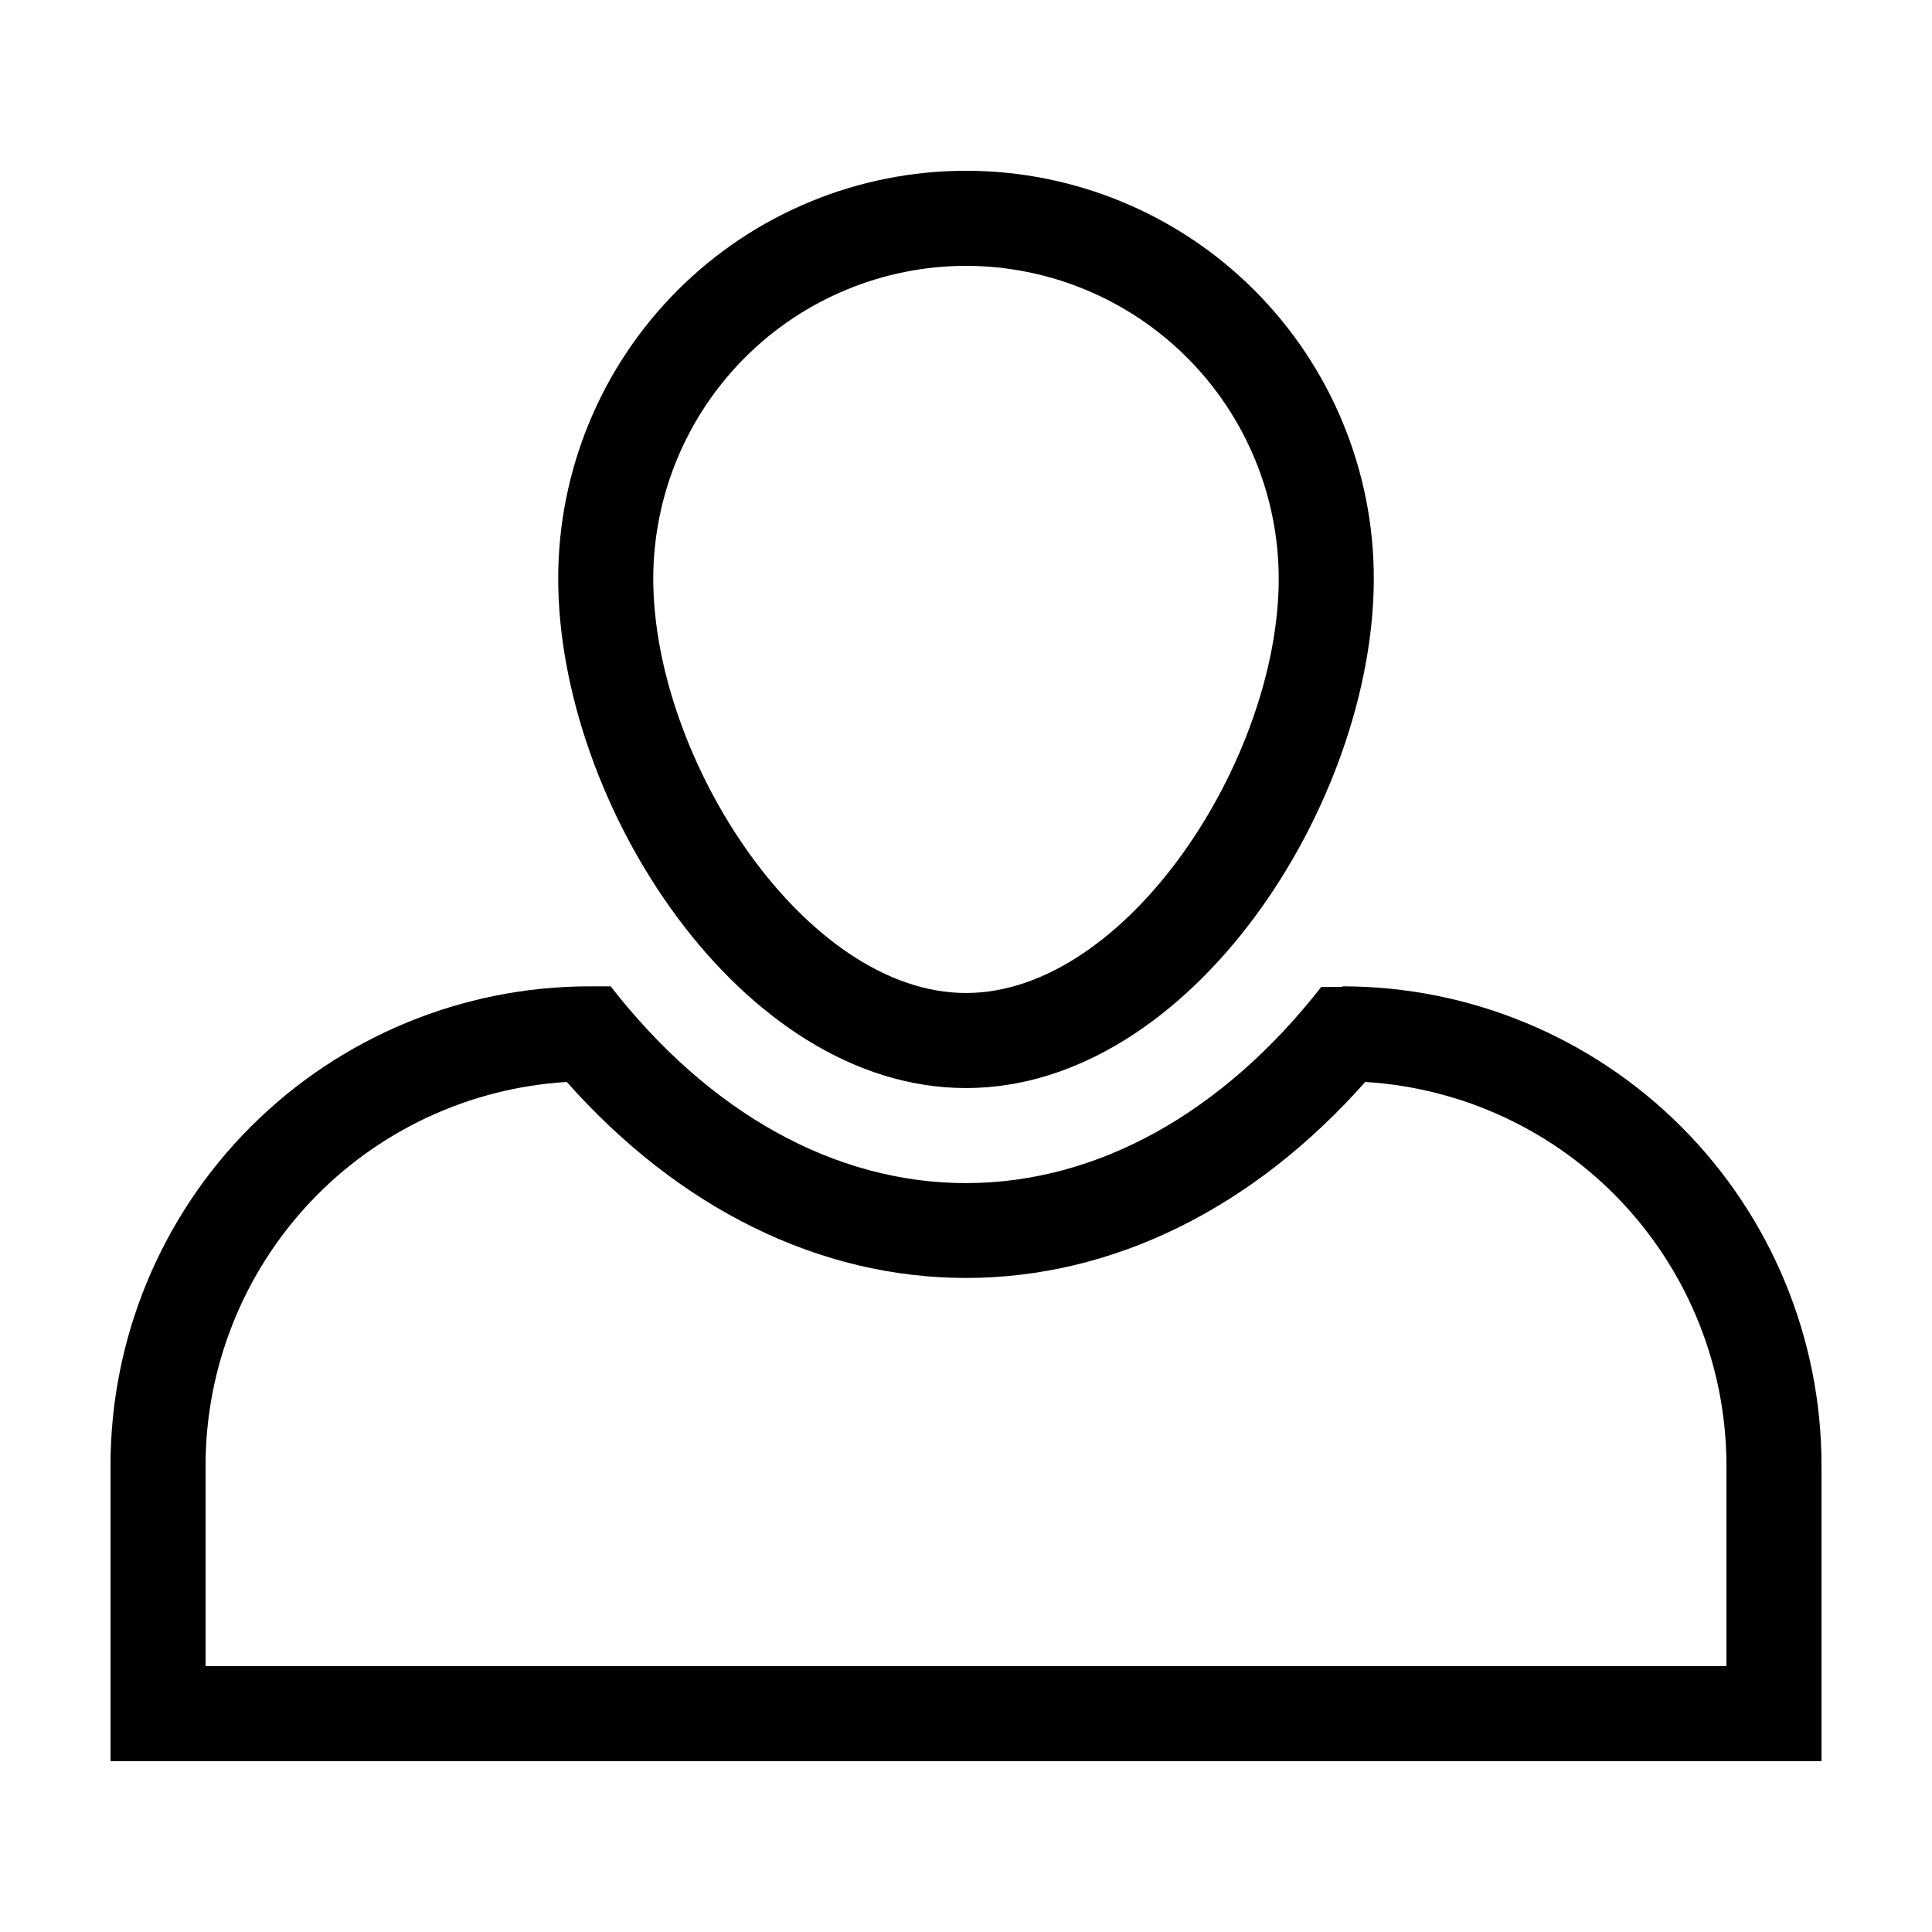
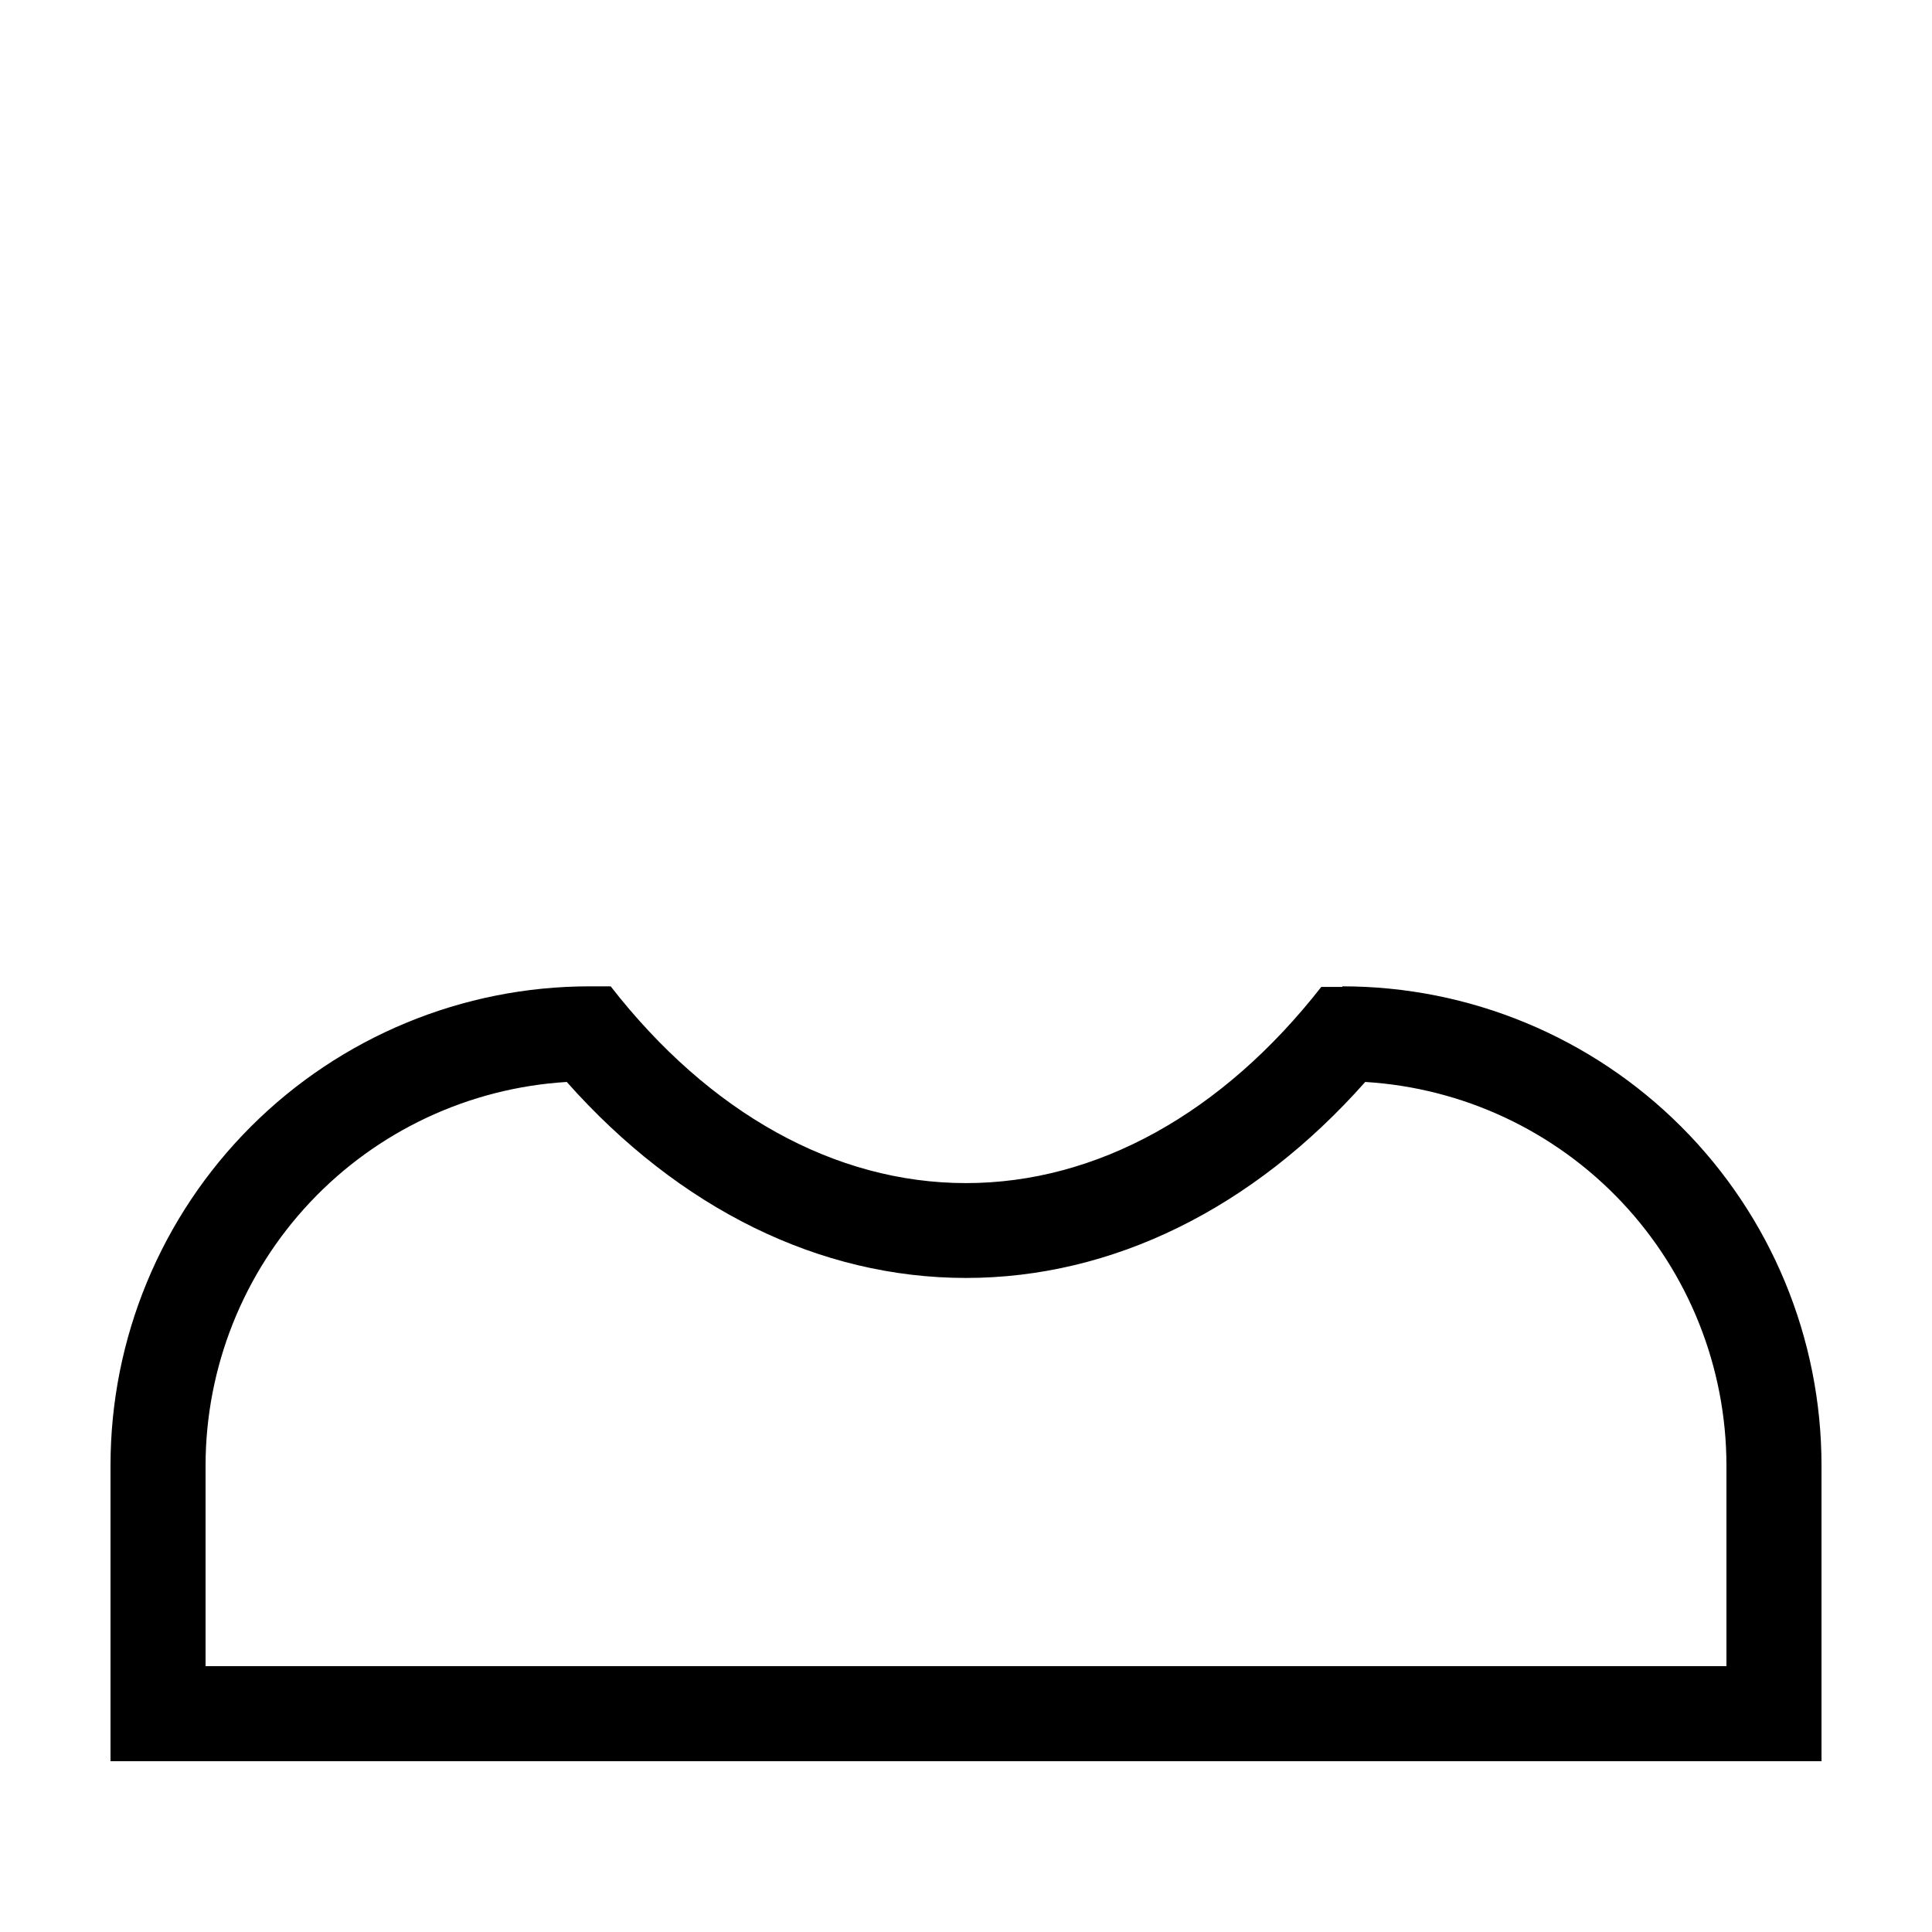
<svg xmlns="http://www.w3.org/2000/svg" fill="#000000" width="800px" height="800px" version="1.1" viewBox="144 144 512 512">
  <g>
-     <path d="m400 214.45c21.969 0.027 43.035 8.766 58.57 24.305 15.539 15.535 24.277 36.602 24.305 58.57 0 47.961-40.305 109.83-82.875 109.83-42.574 0-82.879-61.867-82.879-109.83 0.027-21.969 8.77-43.035 24.305-58.57 15.535-15.539 36.602-24.277 58.574-24.305m0-25.191c-28.664 0-56.148 11.387-76.418 31.652-20.266 20.266-31.652 47.754-31.652 76.414 0 59.703 48.367 135.02 108.07 135.02 59.703 0 108.07-75.57 108.07-135.02h0.004c0-28.66-11.387-56.148-31.652-76.414-20.266-20.266-47.754-31.652-76.414-31.652z" />
    <path d="m505.8 430.73c25.891 1.578 50.207 12.965 67.992 31.848 17.785 18.879 27.703 43.832 27.734 69.77v53.203h-403.05v-53.203c0.027-25.938 9.945-50.891 27.73-69.77 17.785-18.883 42.102-30.27 67.992-31.848 29.824 33.605 67.008 51.941 105.8 51.941s76.023-18.336 105.8-51.941m-6.098-25.191h-5.543c-26.145 33.453-59.445 51.996-94.156 51.996-34.715 0-68.016-18.543-94.164-52.145h-5.59c-33.672 0-65.965 13.375-89.777 37.184-23.809 23.809-37.184 56.102-37.184 89.773v78.395h453.43v-78.395c0-33.672-13.375-65.965-37.184-89.773-23.809-23.809-56.102-37.184-89.773-37.184z" />
  </g>
</svg>